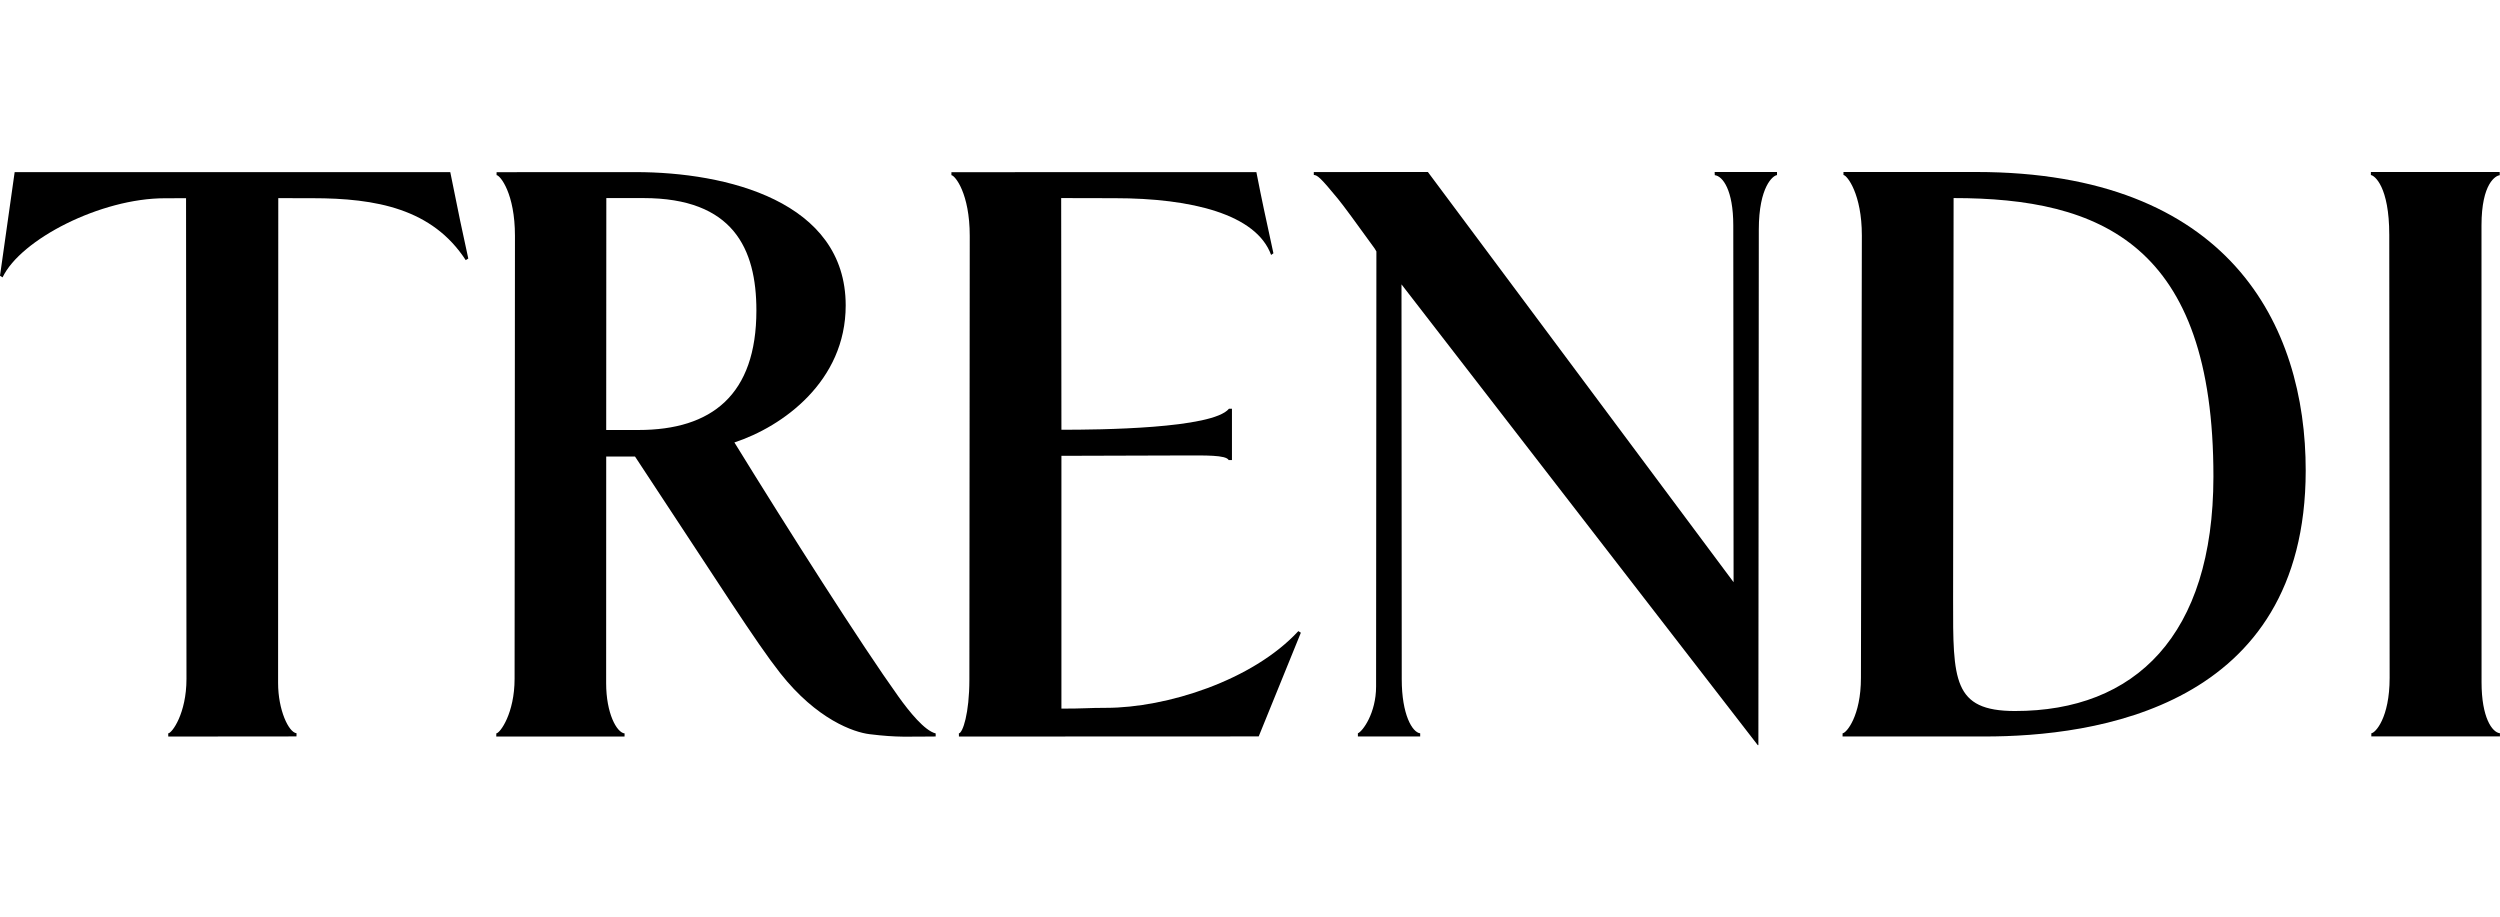
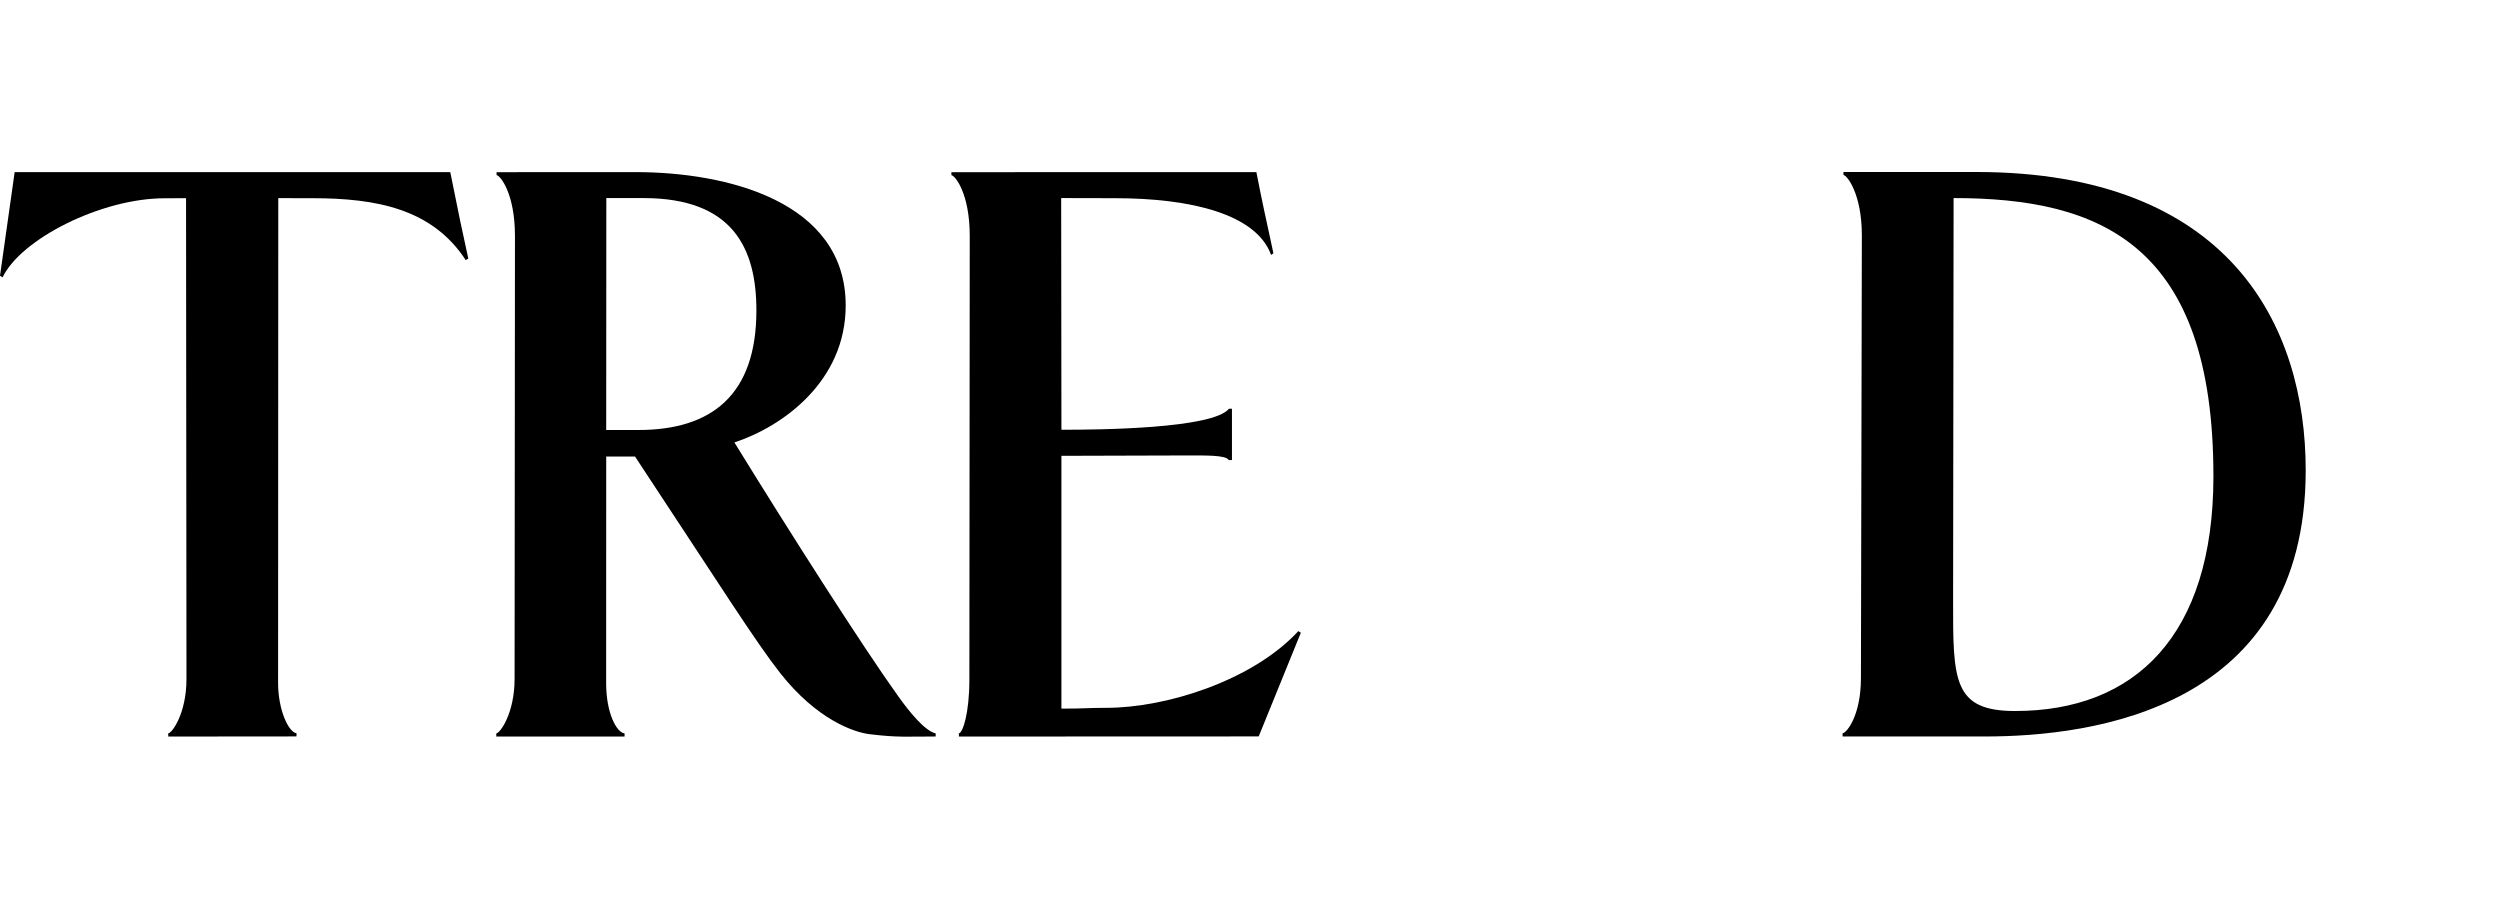
<svg xmlns="http://www.w3.org/2000/svg" version="1.1" id="Layer_1" x="0px" y="0px" viewBox="0 0 409.31 150.16" style="enable-background:new 0 0 409.31 150.16;" xml:space="preserve">
  <style type="text/css">
	.st0{fill:none;}
</style>
  <g>
    <path d="M147.1,114.05c-6-8.37-18.11-27.4-26.86-41.61c7.9-2.6,18.22-10,18.22-22.43c0-17.11-19.59-21.83-34.39-21.83   c0,0-21.49,0.01-22.77,0.01c0,0.09,0,0.46,0,0.48c0.6,0.06,3.01,3,3.01,9.96c0,3.98-0.06,72.5-0.06,72.5   c0,5.64-2.36,8.89-2.99,8.94c0,0.19-0.01,0.3-0.01,0.52h21c0.01-0.5,0.01-0.51,0.01-0.51c-1.3-0.15-3.02-3.3-3.02-8.22   c0-2.49,0.01-19.09,0.01-37.11h4.72c13.87,21,19.76,30.36,23.75,35.43c6.02,7.65,12.09,9.71,14.63,10.02   c4.68,0.58,6.42,0.38,10.84,0.38c0-0.18,0-0.33,0-0.5C151.38,119.63,148.89,116.55,147.1,114.05z M99.27,32.43h6.08   c14.68,0,18.49,8.27,18.49,18.4c0,13.82-7.31,19.57-19.31,19.57h-5.28C99.26,54.99,99.27,39.62,99.27,32.43z" />
-     <path d="M406.29,111.72c0-4.42-0.01-54.12-0.01-74.78c0-7.04,2.39-8.19,2.99-8.26c0-0.01-0.01-0.37-0.01-0.52h-21.09   c0,0.17,0,0.49,0,0.5c0.6,0.07,3.01,1.89,3.01,9.79c0,4.93,0.06,72.54,0.06,72.54c0,6.57-2.36,9.02-2.99,9.06   c0,0.12-0.01,0.36-0.01,0.52h21.06c0-0.25,0-0.52,0-0.52C408.01,119.91,406.29,117.46,406.29,111.72z" />
    <path d="M45.22,28.18H30.88H2.4C1.48,34.66,1.27,36.23,0,45.15c0,0-0.01,0,0.42,0.26c2.97-6.23,16.09-12.95,26.55-12.95   c2.7,0,1.46,0,3.49-0.01c0.01,10.71,0.07,78.71,0.07,78.71c0,5.64-2.36,8.87-2.99,8.91c0.01,0.51,0.01,0.51,0.01,0.52   c0.59,0,20.82-0.02,20.99-0.02c0.01-0.5,0.01-0.52,0.01-0.52c-1.3-0.15-3.02-3.82-3.02-8.22c0-5.01,0.02-66.65,0.03-79.39   c2.05,0,2.86,0.01,5.6,0.01c10.47,0,19.63,1.74,25.09,10.14c0.42-0.26,0.42-0.26,0.42-0.26c-1.17-5.41-1.41-6.43-2.95-14.15H45.22z   " />
-     <path d="M280.73,28.16c0,0.12,0.02,0.52,0.02,0.52c1.3,0.15,3.03,2.43,3.03,8.22c0,2.44,0.05,58.42,0.05,58.42l-50.05-67.16   c0,0-17.4,0.01-18.68,0.01c0,0.17,0,0.39,0,0.47c0.6,0.06,1.04,0.36,3.92,3.87c0.93,1.13,2.92,3.85,6.04,8.17   c0.1,0.16,0.19,0.32,0.29,0.49c-0.01,13.71-0.05,70.79-0.05,71.22c0,4.38-2.21,7.36-2.98,7.67c0,0.13,0,0.34,0,0.52h10.2   c0.01-0.5,0-0.52,0-0.52c-1.3-0.15-3.02-3.08-3.02-8.84c0-5.44-0.04-64.66-0.04-64.66L287.79,122l0.1,0l0.07-84.39   c0-7.12,2.36-8.89,2.98-8.94c0-0.26,0-0.35,0-0.51C290.45,28.16,280.73,28.16,280.73,28.16z" />
    <path d="M323.56,28.16c-1.21,0-20.47,0-21.74,0c0,0.15,0,0.48,0,0.49c0.6,0.06,3.01,3.11,3.01,9.9c0,4.1-0.15,72.44-0.15,72.44   c0,6.24-2.37,9.02-3,9.07c0,0.22-0.01,0.37-0.01,0.52c0.61,0,23.2,0,23.2,0c18.06,0.02,52.58-4.67,52.63-43.49   C377.53,53.12,364.85,28.16,323.56,28.16z M329.88,116.41c-10.14-0.01-10.13-5.07-10.11-18.2l0.08-65.78   c24.01,0,42.58,7.51,42.54,45.64C362.36,104.04,349.57,116.43,329.88,116.41z" />
    <path d="M181.1,115.89c-2.97,0-3.51,0.13-7.32,0.13V74.63c5.24-0.01,19.9-0.06,19.9-0.06c3.61,0,7.05-0.1,7.49,0.76   c0.44,0,0.53-0.01,0.53-0.01v-8.4c-0.19,0-0.49,0-0.49,0c-2.66,3.27-21.26,3.45-27.43,3.44l-0.04-37.93   c4.85,0.01,6.65,0.02,8.78,0.02c12.6,0,23.18,2.64,25.59,9.29c0.15-0.1,0.37-0.26,0.38-0.27c-1.48-6.85-1.78-8.13-2.79-13.29   c-3.04,0-48.65,0.01-49.93,0.01c0,0.23,0,0.48,0,0.49c0.6,0.06,3,2.99,3,9.95c0,5.31-0.06,72.64-0.06,72.64   c0,5.53-1.09,8.75-1.72,8.8c0,0.19,0.01,0.51,0.01,0.52c2.81,0,49.08-0.02,49.08-0.02c2.53-6.26,4.3-10.54,6.9-16.98   c0,0,0.01,0-0.41-0.26C205.07,111.44,190.95,115.89,181.1,115.89z" />
  </g>
  <rect class="st0" width="409.31" height="150.16" />
  <rect y="0.01" class="st0" width="409.31" height="150.14" />
</svg>